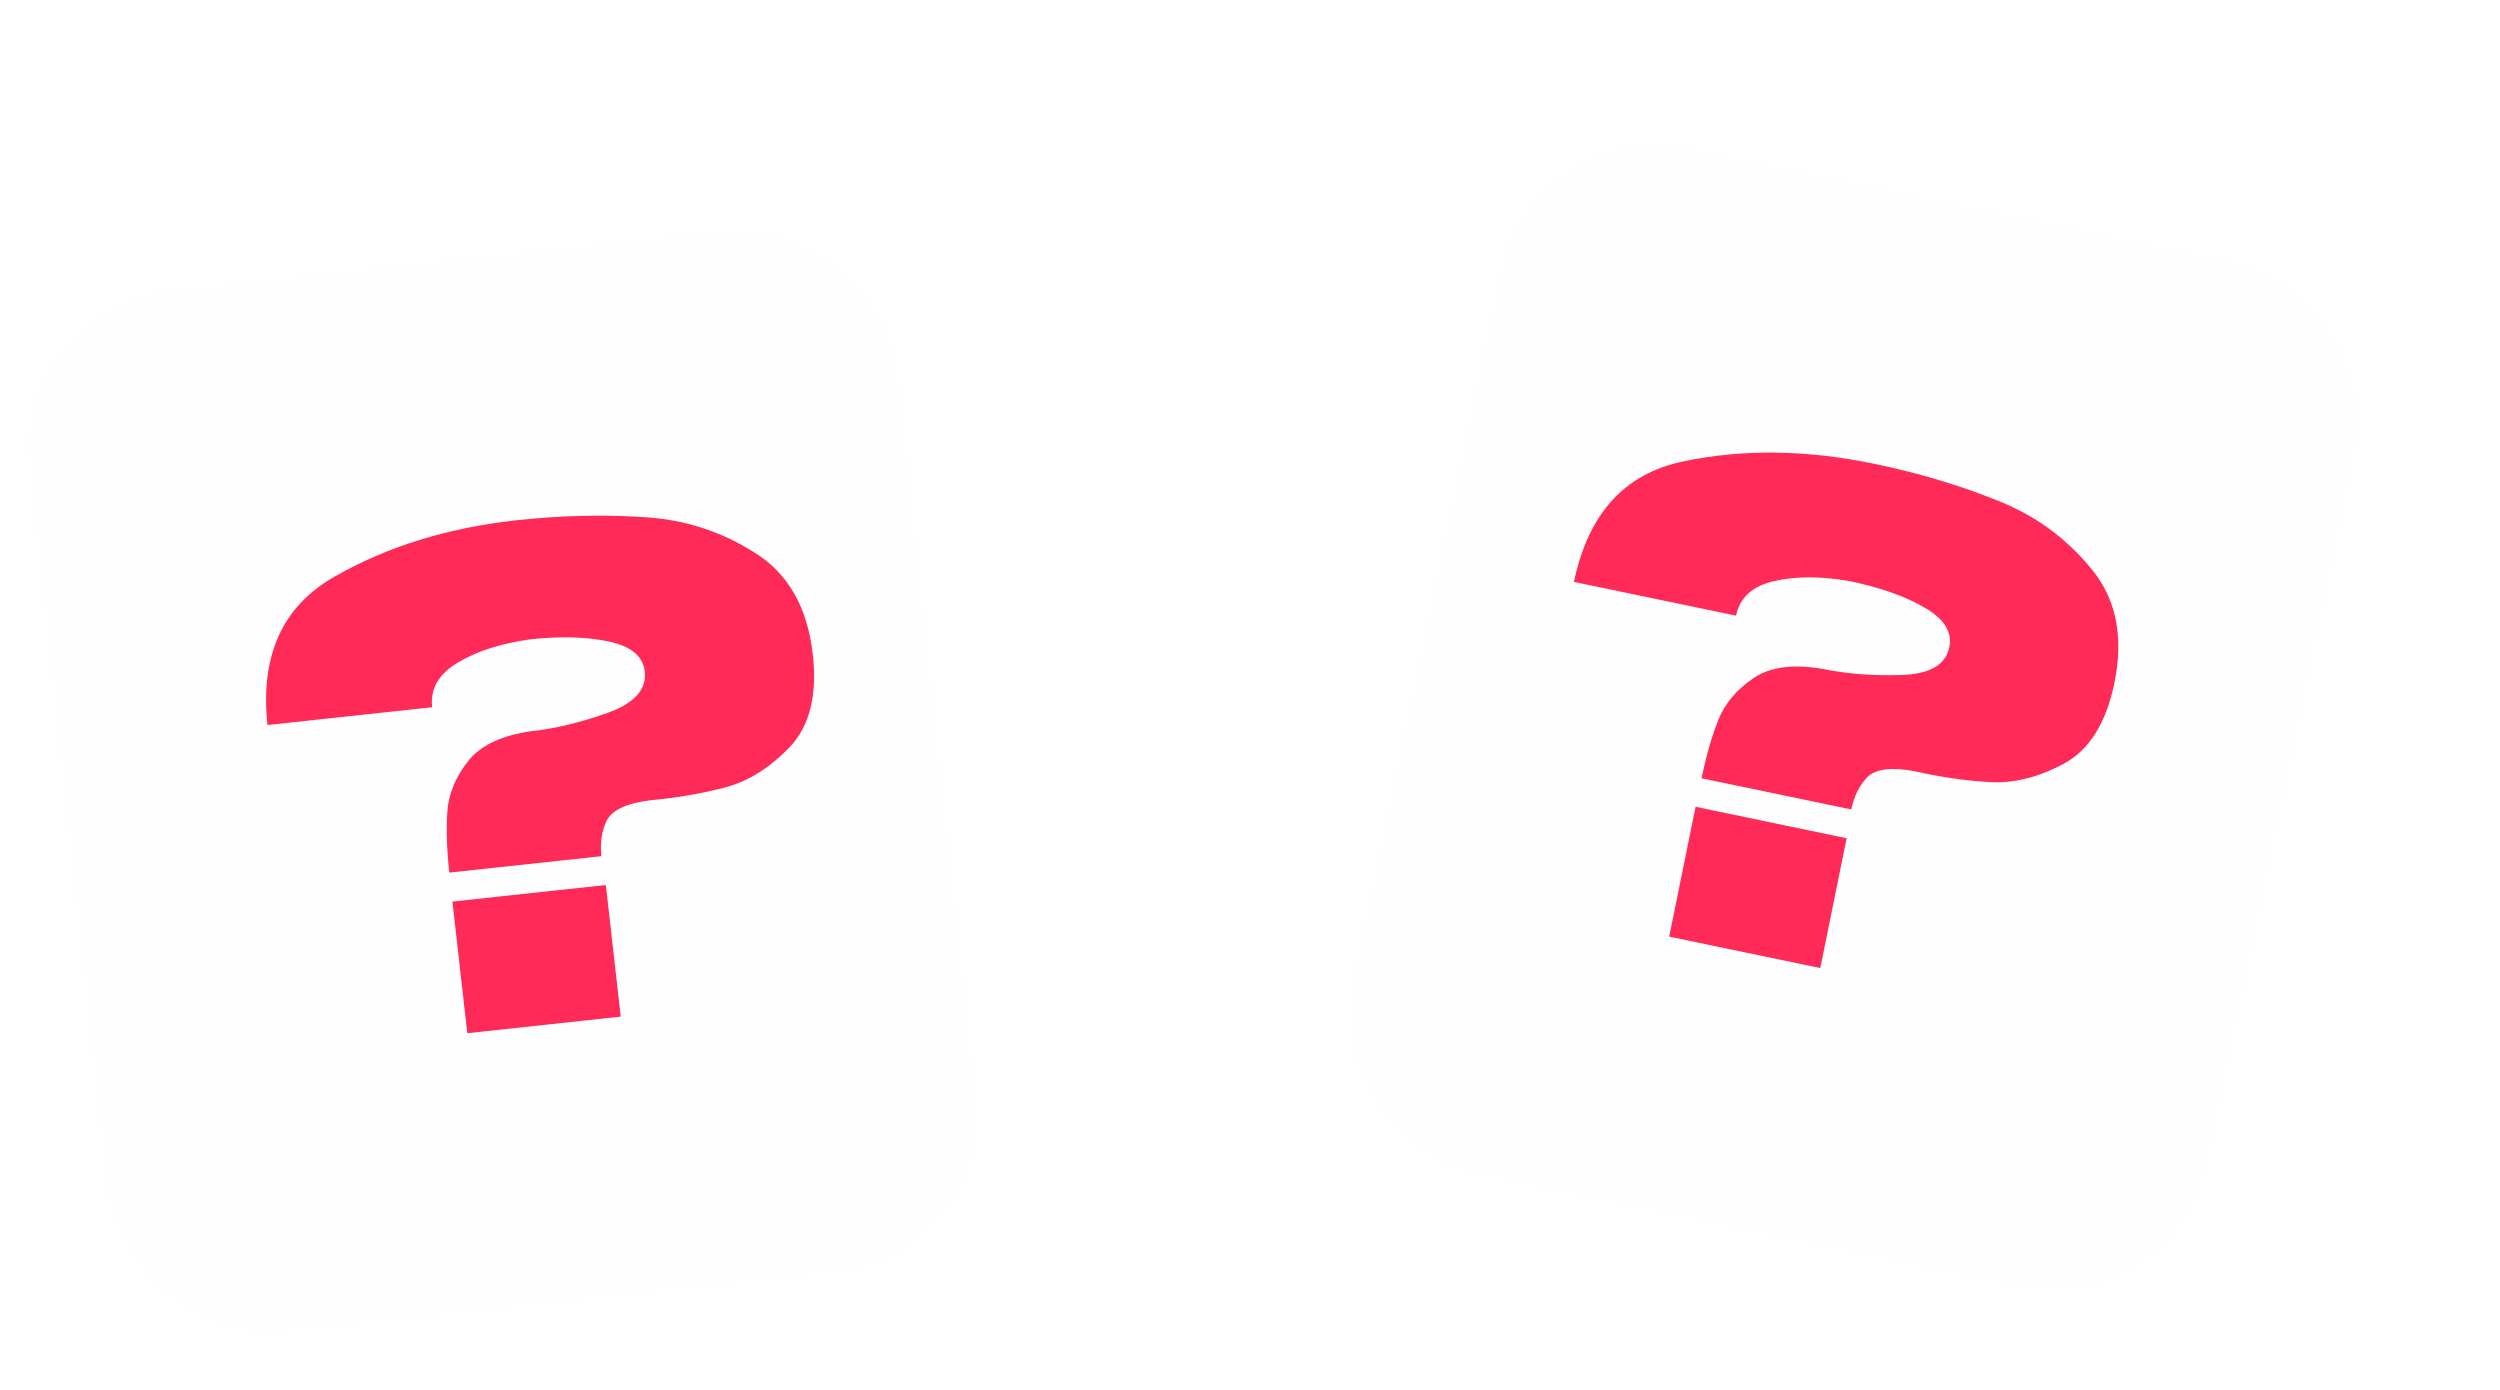
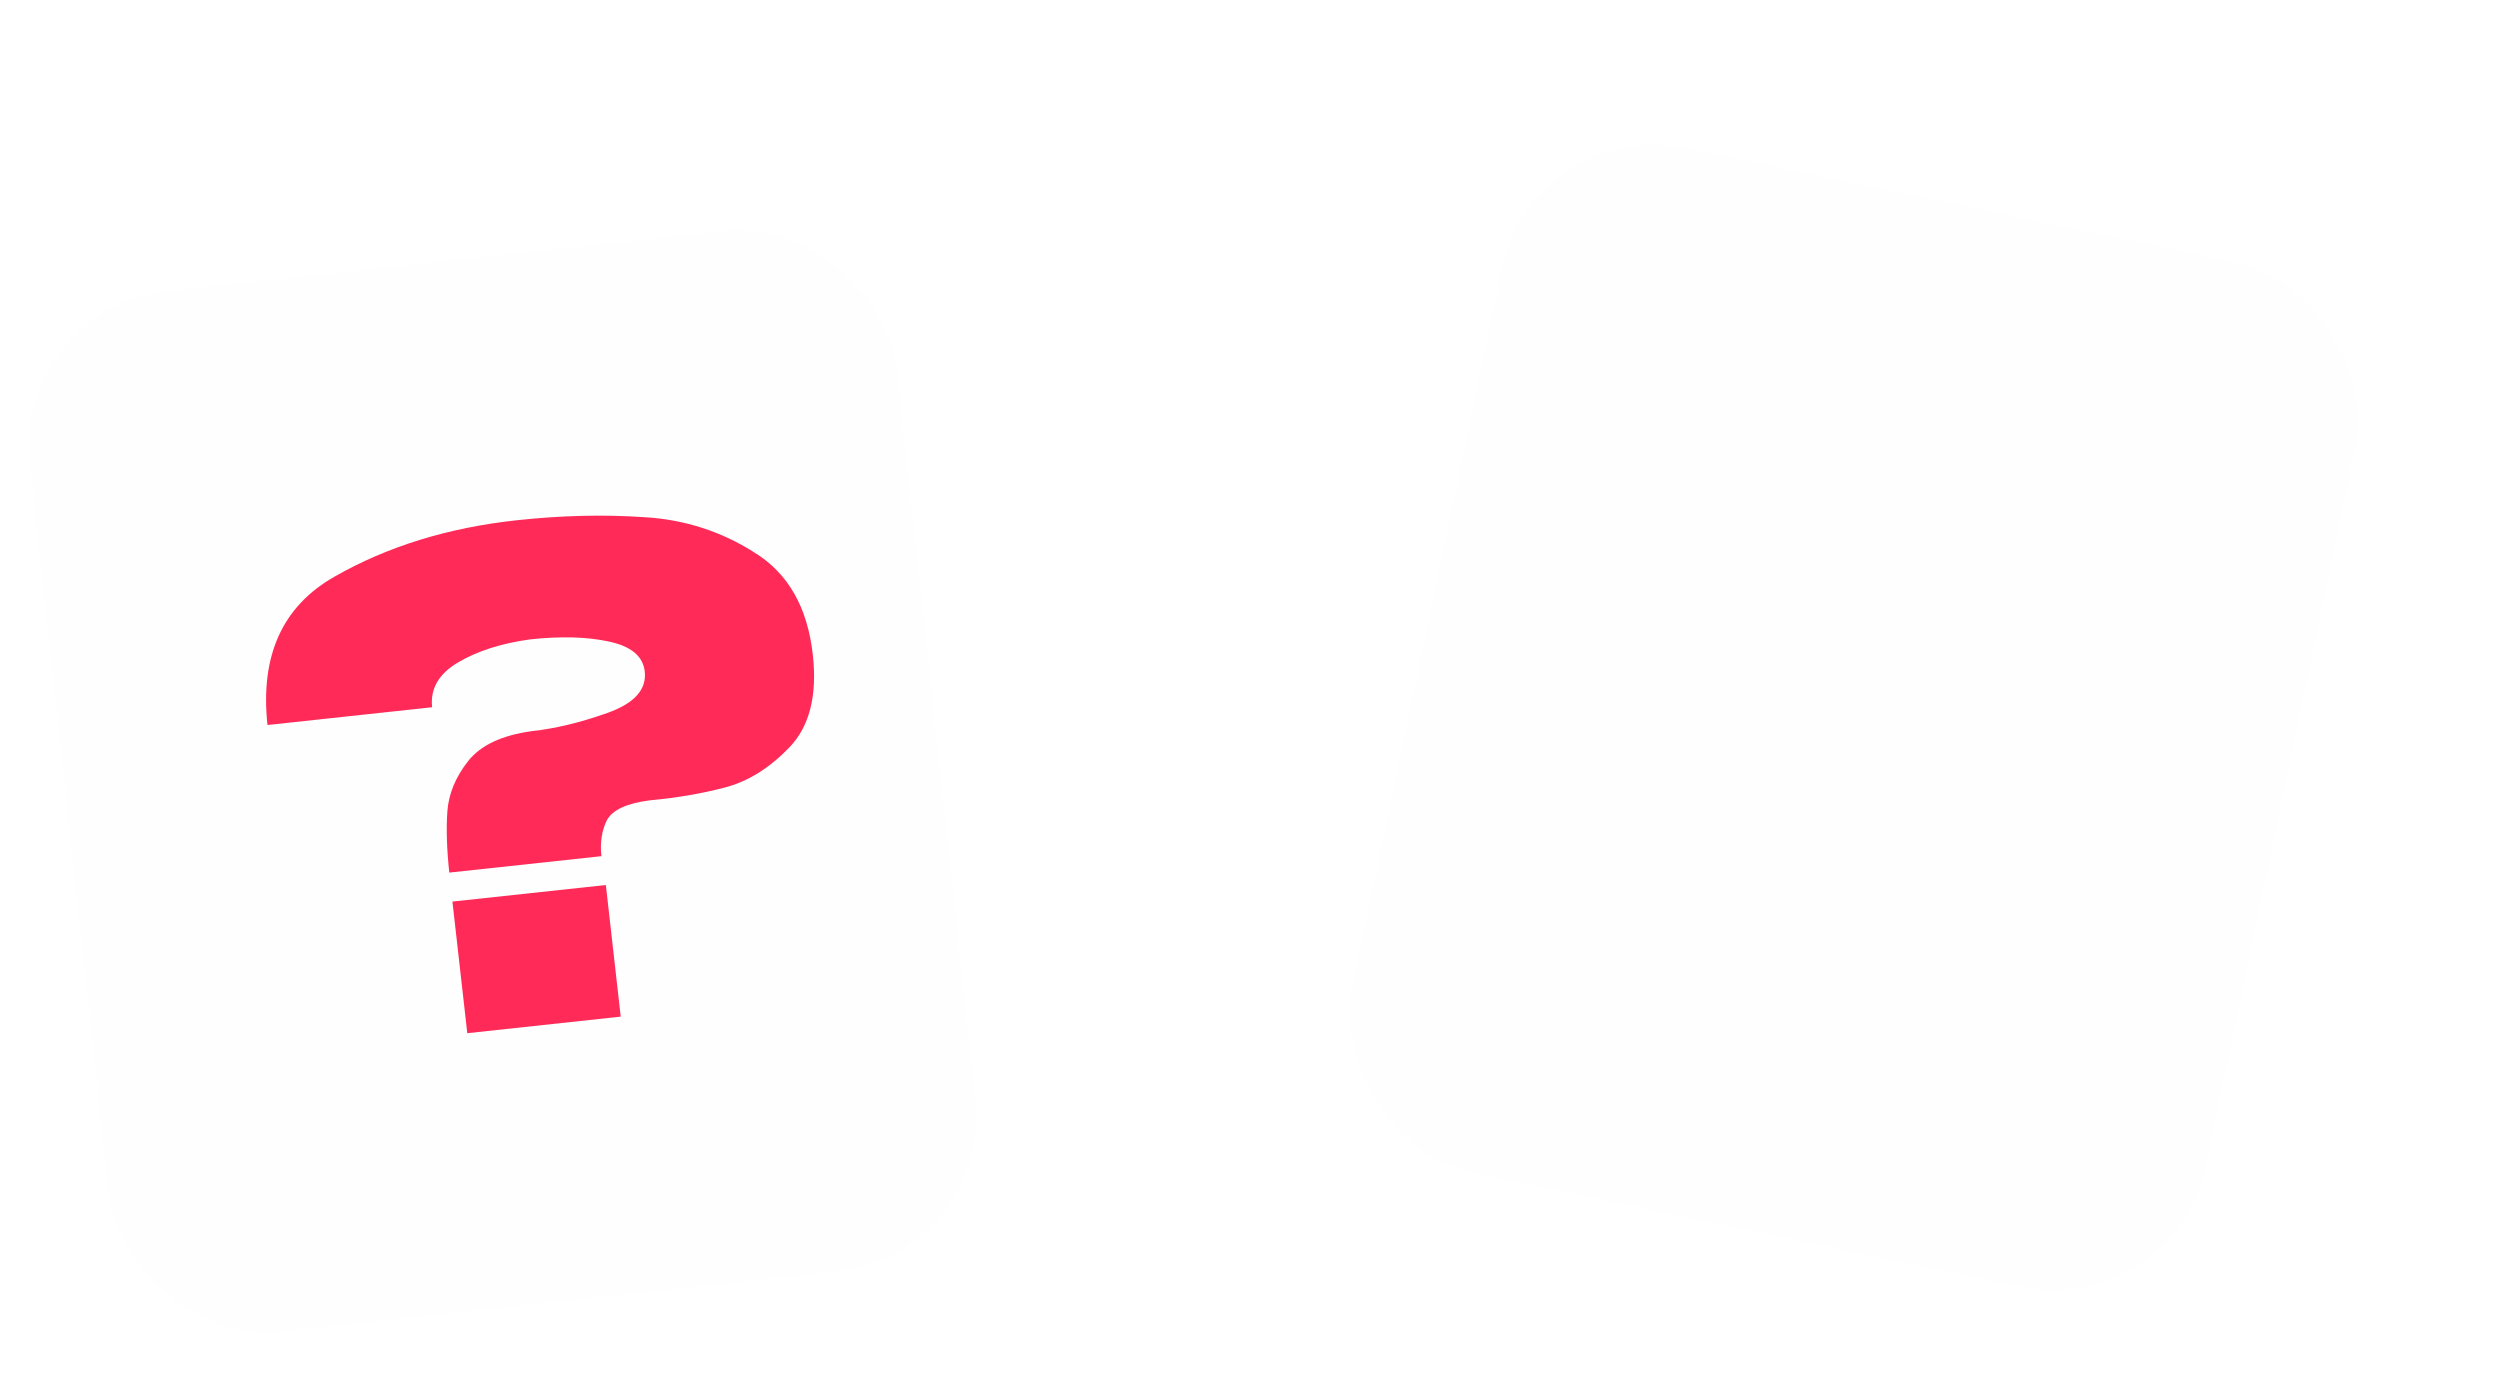
<svg xmlns="http://www.w3.org/2000/svg" width="286" height="159" viewBox="0 0 286 159" fill="none">
-   <path d="M133.721 83.517H143.779V88.802H133.721V98.861H128.436V88.802H118.378V83.517H128.436V73.459H133.721V83.517Z" fill="white" />
  <g filter="url(#filter0_d_2004_2148)">
    <rect x="175.448" y="10.961" width="99.737" height="119.685" rx="17.758" transform="rotate(11.762 175.448 10.961)" fill="#FEFEFE" />
  </g>
-   <path d="M214.446 53.066C219.441 54.106 224.081 55.485 228.367 57.203C232.663 58.871 236.254 61.45 239.139 64.94C242.084 68.391 242.995 72.812 241.873 78.202C240.925 82.751 238.999 85.807 236.094 87.369C233.189 88.931 230.36 89.632 227.608 89.472C224.855 89.312 222 88.898 219.043 88.231C216.412 87.734 214.612 87.953 213.644 88.886C212.725 89.83 212.106 91.069 211.787 92.602L194.652 89.034C195.198 86.413 195.844 84.174 196.592 82.318C197.34 80.461 198.675 78.882 200.597 77.579C202.519 76.277 205.197 75.931 208.63 76.543C211.25 77.089 214.196 77.315 217.466 77.222C220.736 77.129 222.582 76.069 223.004 74.041C223.364 72.31 222.415 70.797 220.157 69.501C217.948 68.216 215.113 67.213 211.651 66.492C208.367 65.911 205.479 65.903 202.988 66.468C200.497 67.033 199.035 68.354 198.603 70.431L180.059 66.57C181.685 58.757 185.867 54.158 192.605 52.775C199.402 51.352 206.683 51.449 214.446 53.066ZM190.958 107.149L193.973 92.298L211.256 95.896L208.241 110.747L190.958 107.149Z" fill="#FF2A58" />
  <g filter="url(#filter1_d_2004_2148)">
    <rect x="1.505" y="32.852" width="99.737" height="119.685" rx="17.758" transform="rotate(-6.158 1.505 32.852)" fill="#FEFEFE" />
  </g>
  <path d="M59.166 59.511C64.238 58.964 69.078 58.848 73.684 59.164C78.285 59.429 82.495 60.779 86.314 63.212C90.178 65.589 92.405 69.515 92.996 74.989C93.494 79.609 92.602 83.109 90.318 85.49C88.035 87.87 85.559 89.407 82.89 90.101C80.222 90.796 77.378 91.281 74.36 91.555C71.703 91.893 70.058 92.655 69.424 93.841C68.84 95.021 68.632 96.39 68.8 97.947L51.399 99.825C51.112 97.163 51.038 94.834 51.178 92.837C51.319 90.841 52.103 88.927 53.531 87.097C54.959 85.266 57.401 84.113 60.855 83.639C63.517 83.352 66.389 82.661 69.471 81.566C72.554 80.472 73.984 78.895 73.762 76.836C73.572 75.078 72.204 73.93 69.656 73.392C67.159 72.849 64.153 72.766 60.637 73.146C57.334 73.604 54.584 74.485 52.387 75.789C50.191 77.093 49.206 78.799 49.434 80.909L30.601 82.941C29.745 75.006 32.309 69.344 38.294 65.954C44.324 62.51 51.281 60.362 59.166 59.511ZM53.458 118.197L51.757 103.139L69.309 101.245L71.01 116.303L53.458 118.197Z" fill="#FF2A58" />
  <defs>
    <filter id="filter0_d_2004_2148" x="151.927" y="14.204" width="120.288" height="135.751" filterUnits="userSpaceOnUse" color-interpolation-filters="sRGB">
      <feFlood flood-opacity="0" result="BackgroundImageFix" />
      <feColorMatrix in="SourceAlpha" type="matrix" values="0 0 0 0 0 0 0 0 0 0 0 0 0 0 0 0 0 0 127 0" result="hardAlpha" />
      <feOffset dy="2.368" />
      <feGaussianBlur stdDeviation="1.184" />
      <feComposite in2="hardAlpha" operator="out" />
      <feColorMatrix type="matrix" values="0 0 0 0 0 0 0 0 0 0 0 0 0 0 0 0 0 0 0.25 0" />
      <feBlend mode="normal" in2="BackgroundImageFix" result="effect1_dropShadow_2004_2148" />
      <feBlend mode="normal" in="SourceGraphic" in2="effect1_dropShadow_2004_2148" result="shape" />
    </filter>
    <filter id="filter1_d_2004_2148" x="0.939" y="23.953" width="113.134" height="130.827" filterUnits="userSpaceOnUse" color-interpolation-filters="sRGB">
      <feFlood flood-opacity="0" result="BackgroundImageFix" />
      <feColorMatrix in="SourceAlpha" type="matrix" values="0 0 0 0 0 0 0 0 0 0 0 0 0 0 0 0 0 0 127 0" result="hardAlpha" />
      <feOffset dy="2.368" />
      <feGaussianBlur stdDeviation="1.184" />
      <feComposite in2="hardAlpha" operator="out" />
      <feColorMatrix type="matrix" values="0 0 0 0 0 0 0 0 0 0 0 0 0 0 0 0 0 0 0.25 0" />
      <feBlend mode="normal" in2="BackgroundImageFix" result="effect1_dropShadow_2004_2148" />
      <feBlend mode="normal" in="SourceGraphic" in2="effect1_dropShadow_2004_2148" result="shape" />
    </filter>
  </defs>
</svg>